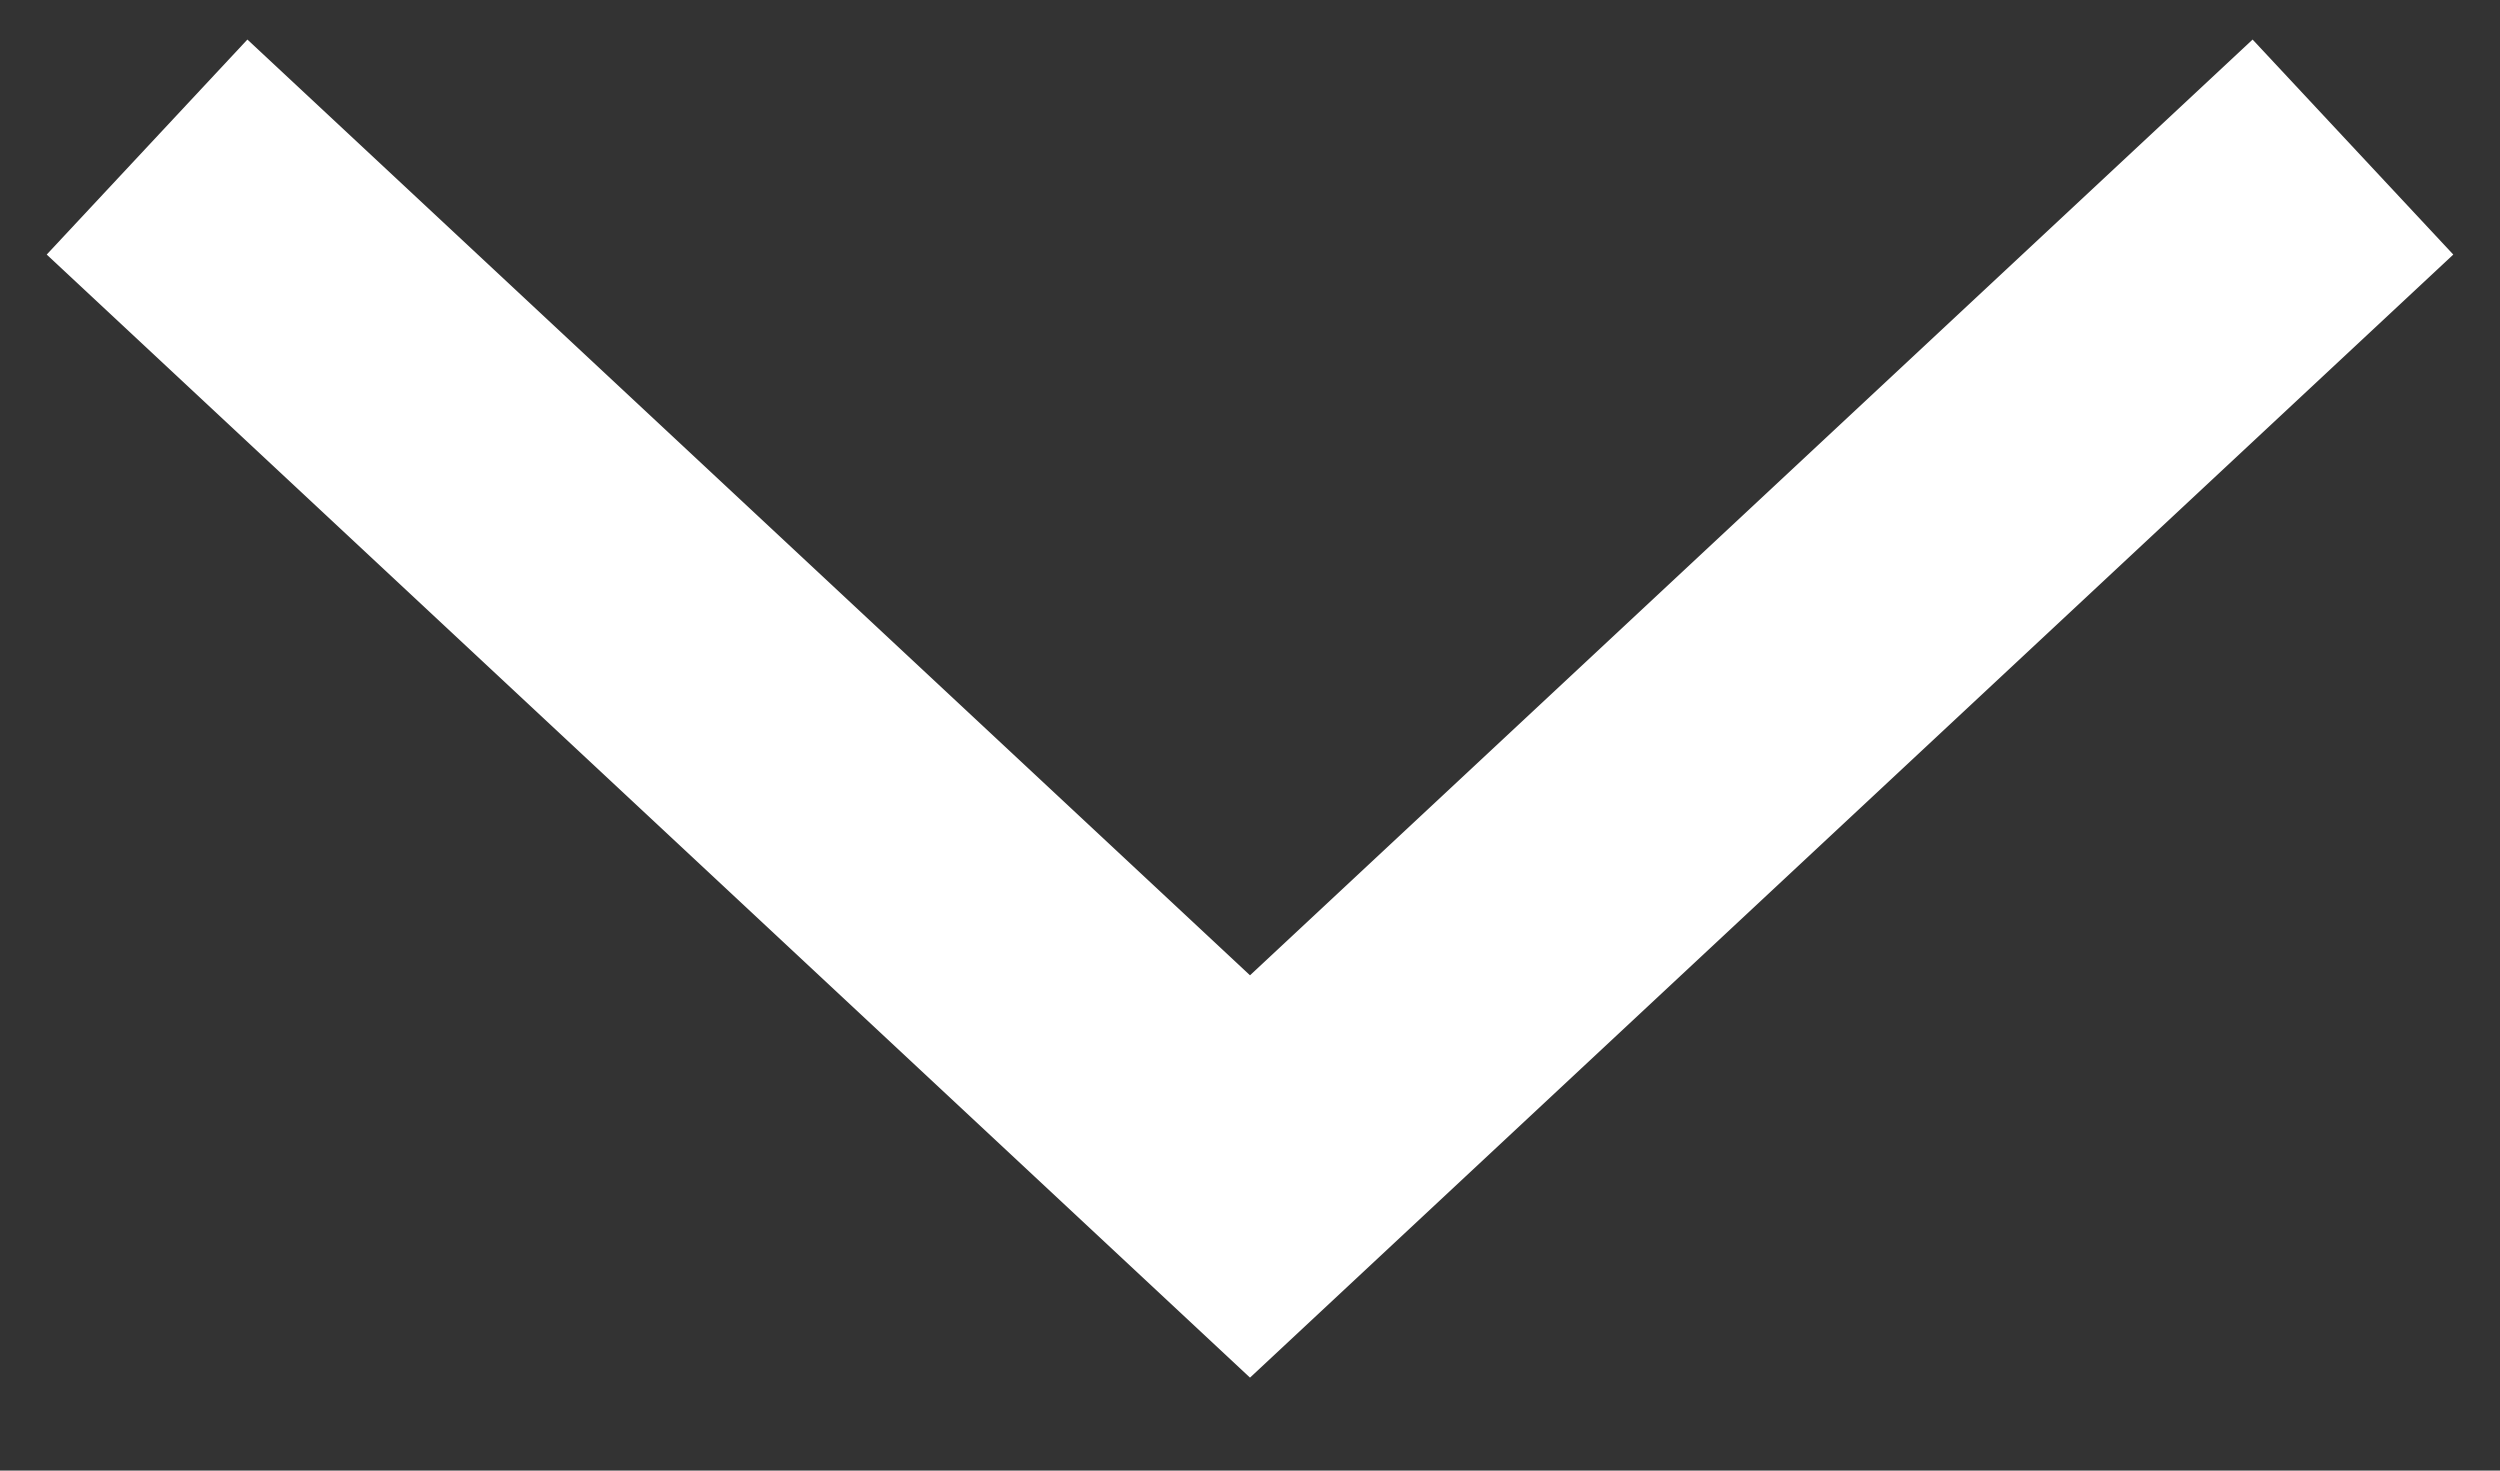
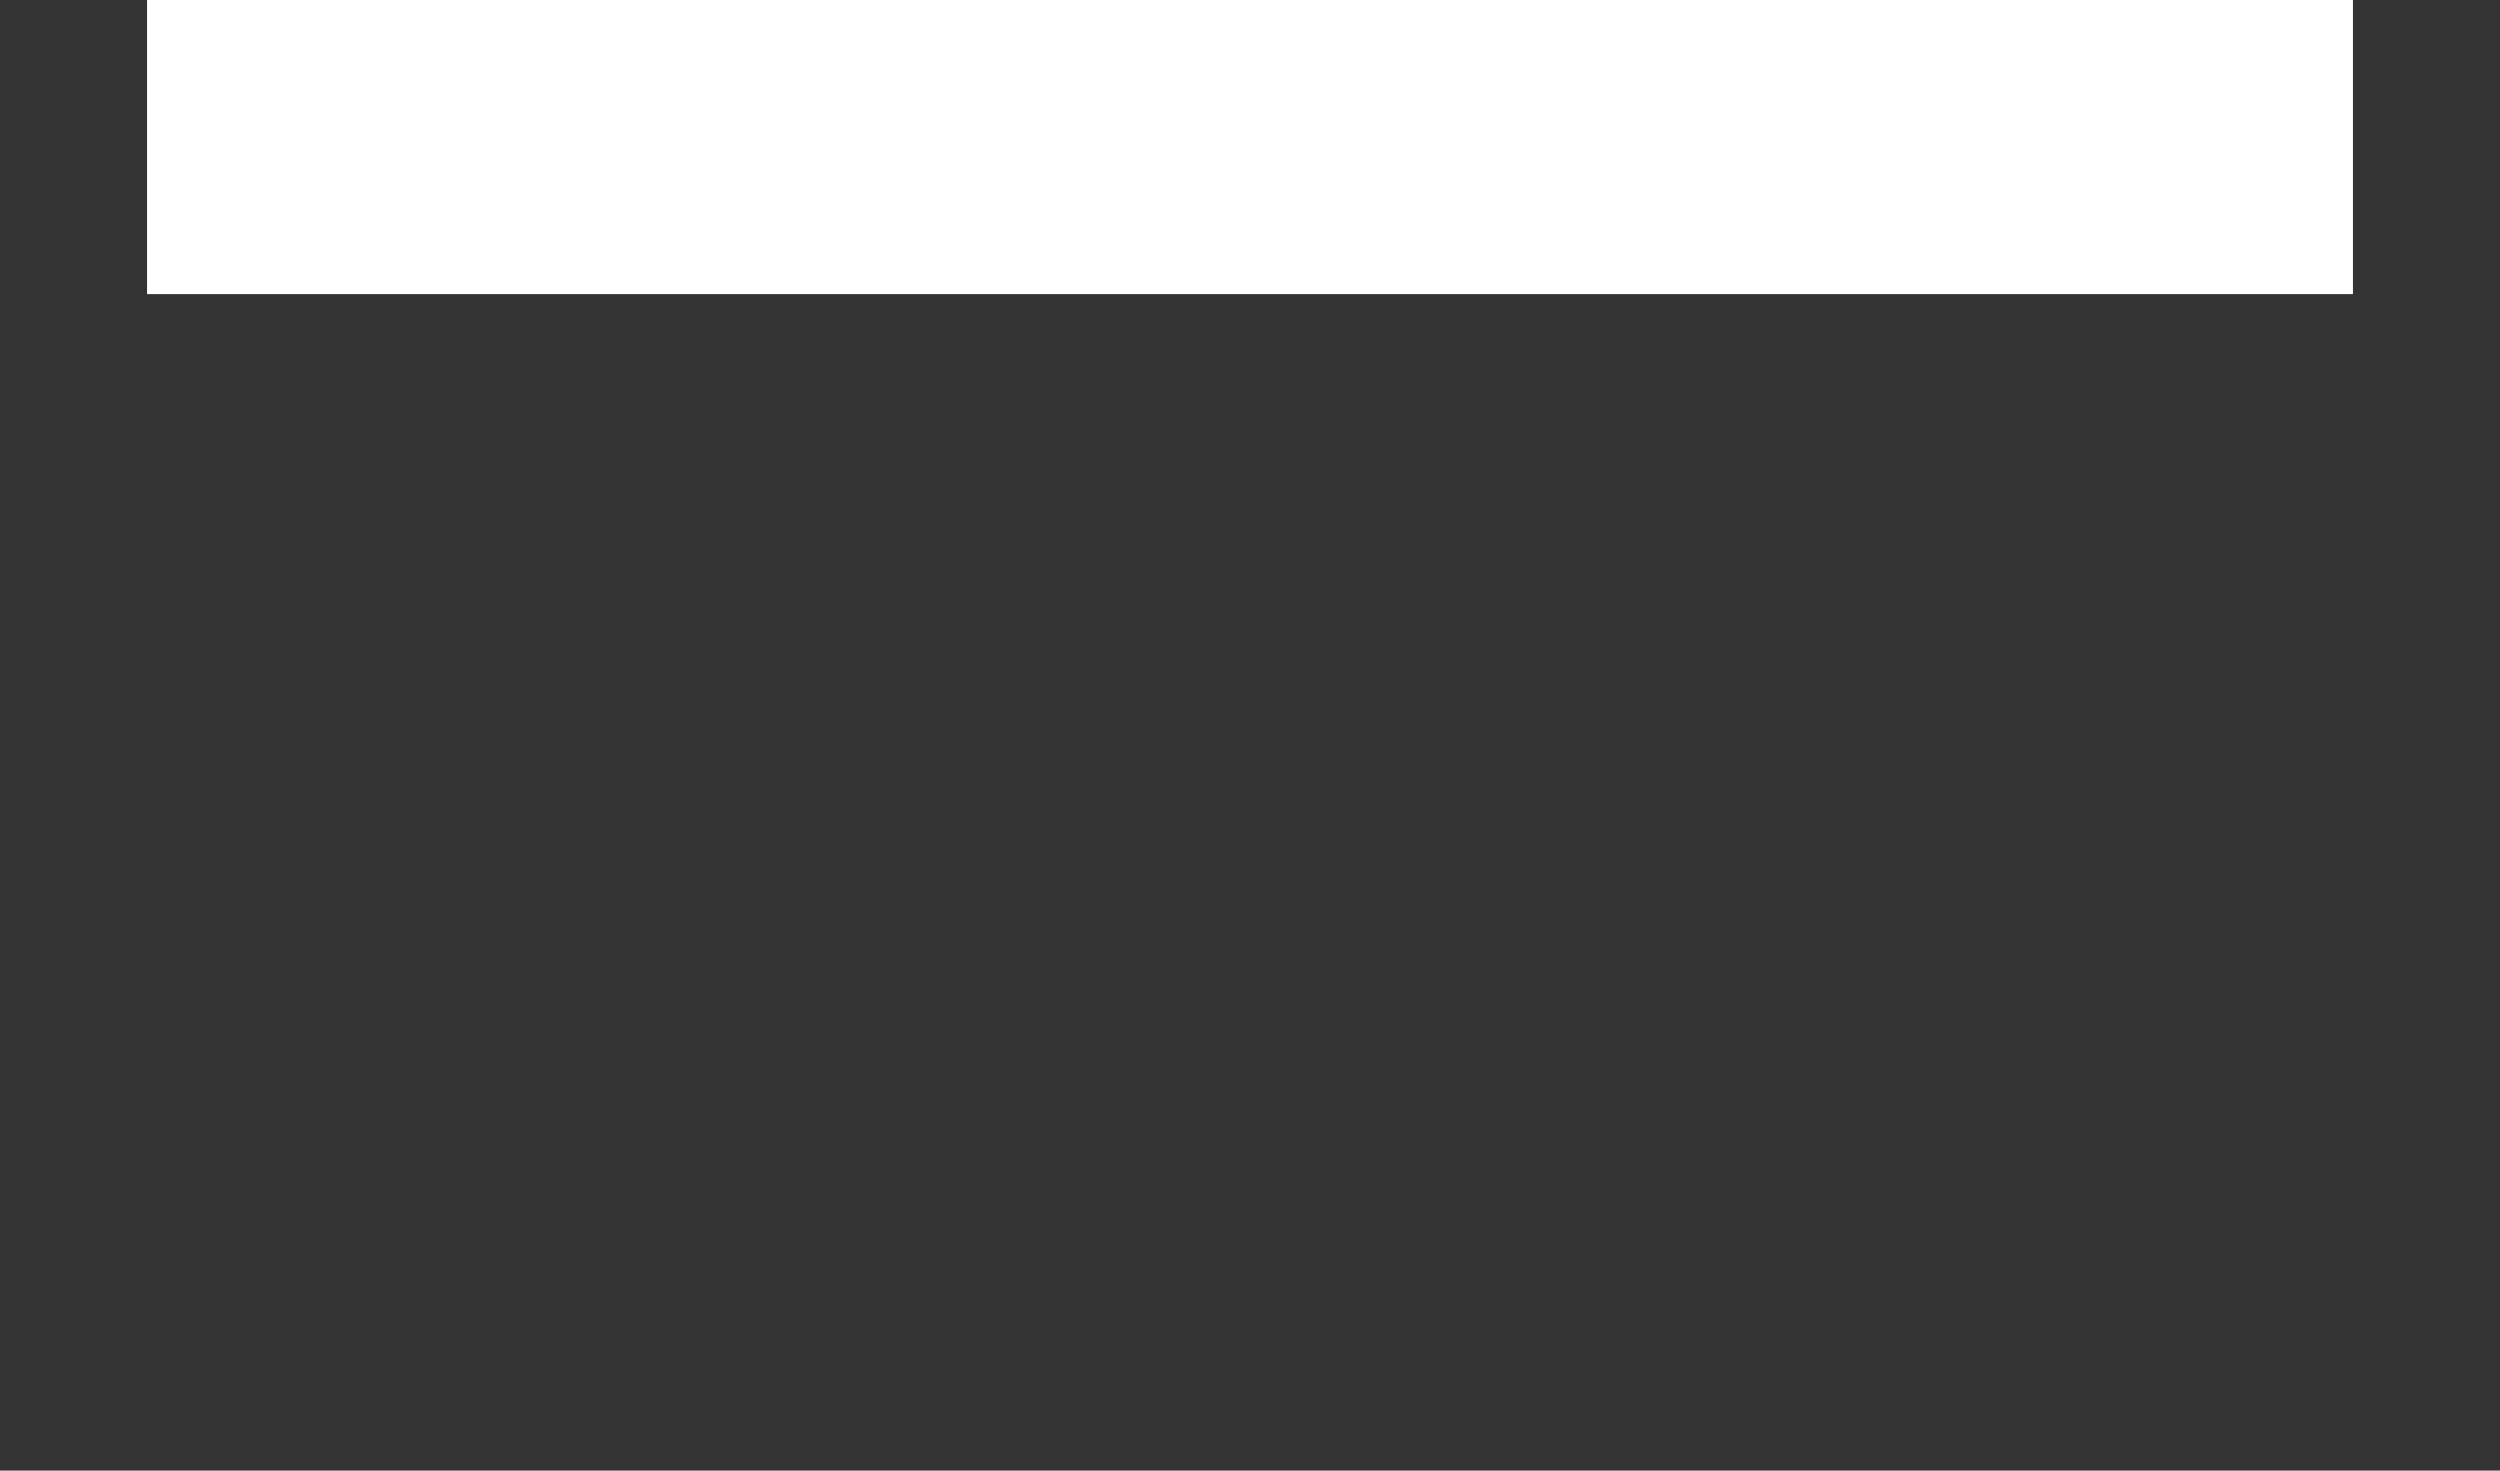
<svg xmlns="http://www.w3.org/2000/svg" width="17" height="10" viewBox="0 0 17 10" fill="none">
  <rect x="0" y="0" width="17" height="10" fill="#333333" stroke="none" />
-   <path id="Polygon" d="M1 1L8.5 8L16 1" stroke="white" stroke-width="2" />
+   <path id="Polygon" d="M1 1L16 1" stroke="white" stroke-width="2" />
</svg>